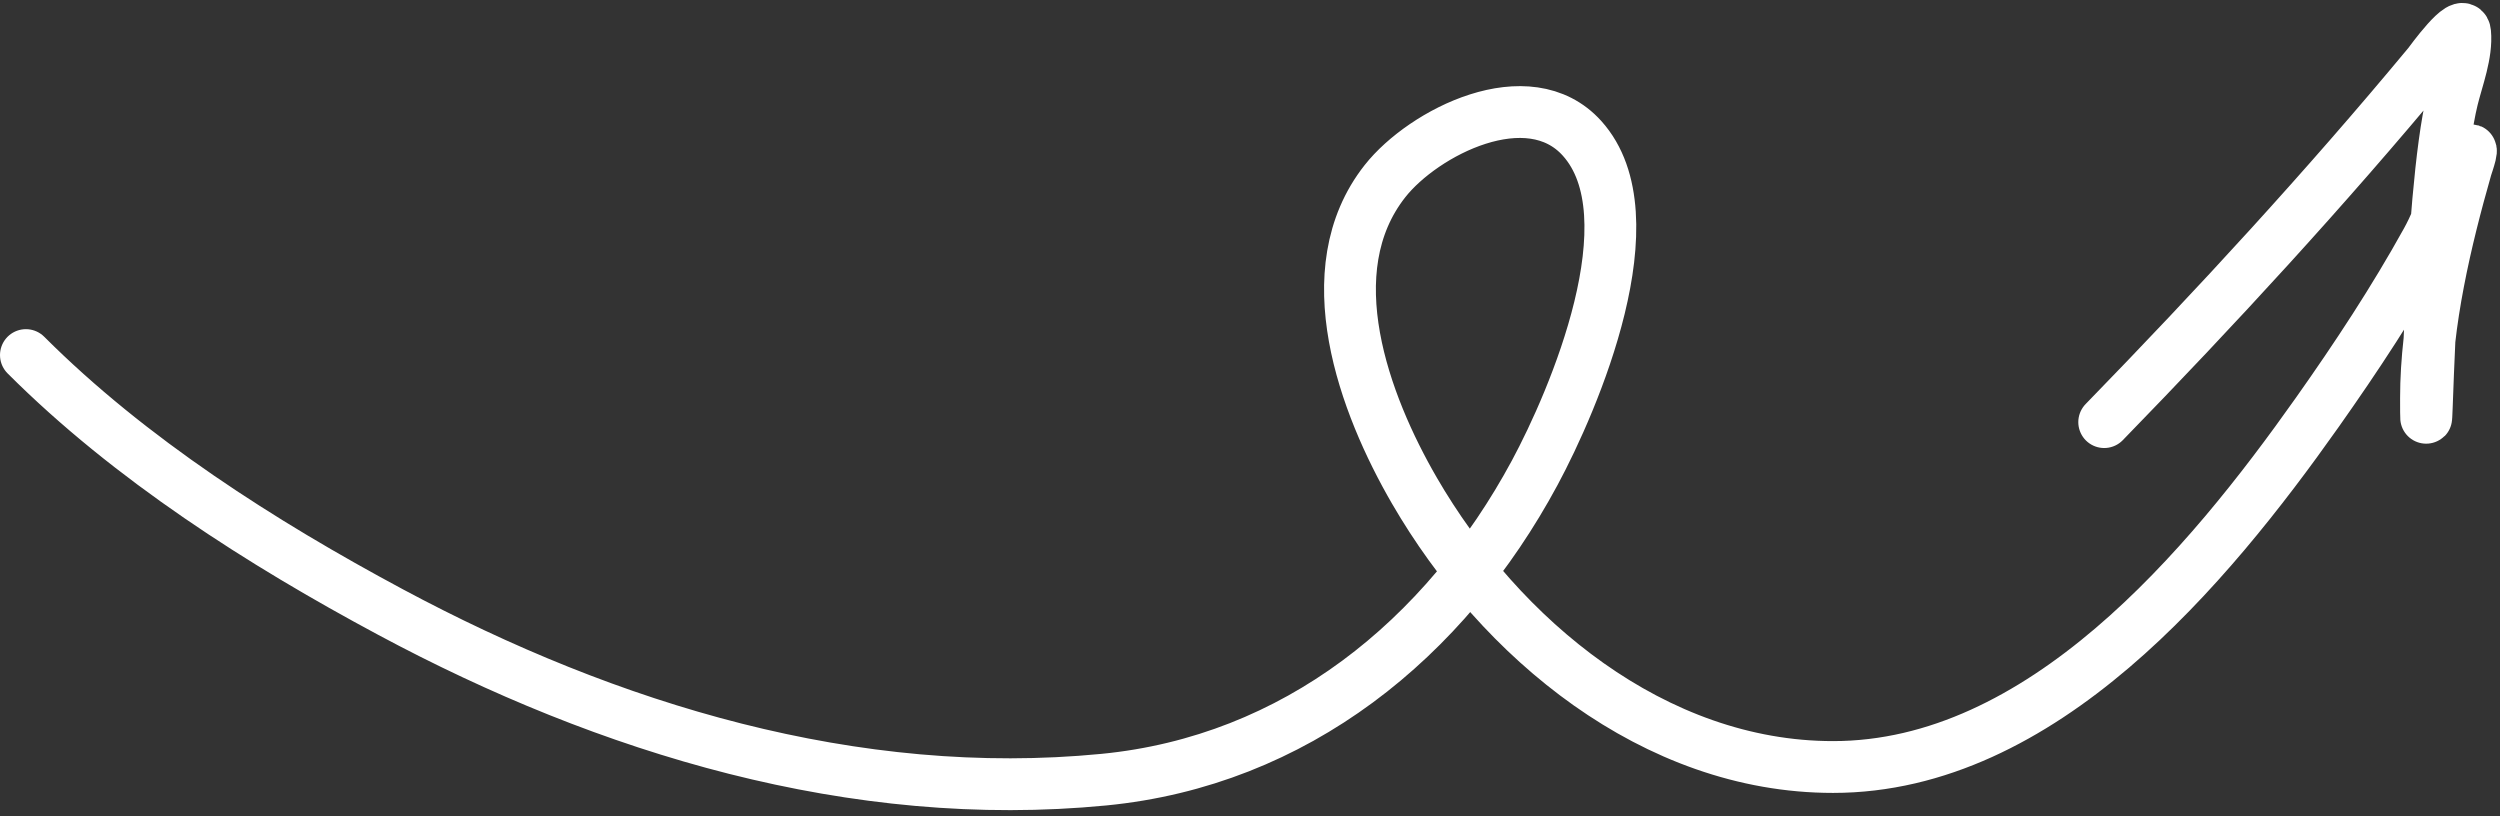
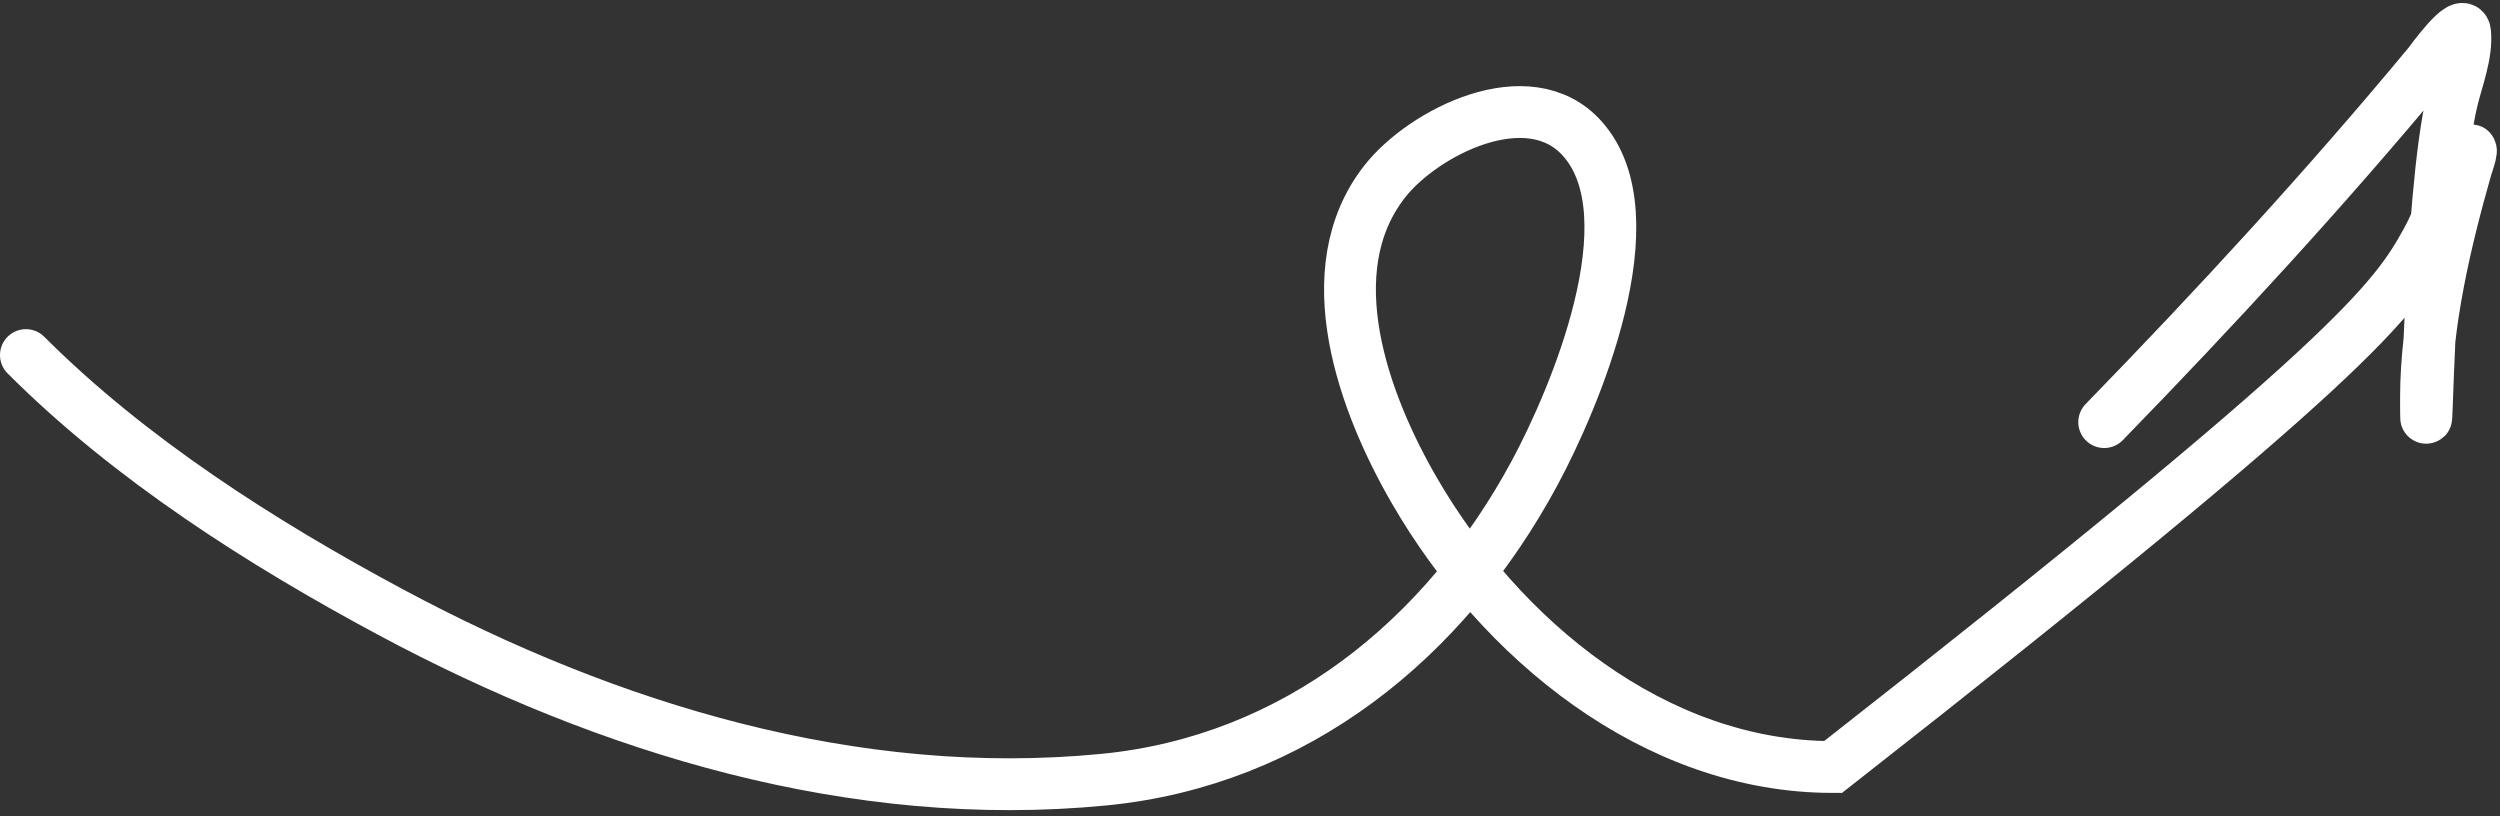
<svg xmlns="http://www.w3.org/2000/svg" width="386" height="126" viewBox="0 0 386 126" fill="none">
  <rect x="0" y="0" width="386" height="126" fill="#333333" stroke="none" />
-   <path d="M4 54.823C20.073 70.896 40.4 83.836 60.299 94.503C93.902 112.515 131.949 124.132 170.425 120.381C200.02 117.496 223.122 98.697 236.961 72.996C242.989 61.8 255.171 33.456 244.264 21.354C235.991 12.174 219.796 20.417 213.843 27.968C202.934 41.803 210.656 62.413 218.386 75.756C231.614 98.591 255.371 118.426 283.024 118.426C315.235 118.426 340.826 87.671 357.783 63.679C363.808 55.155 369.635 46.311 374.69 37.169C377.011 32.971 378.274 28.045 380.785 24C382.369 21.448 380.909 25.523 380.785 25.955C377.62 37.032 374.575 49.937 374.575 61.437C374.575 76.889 374.964 30.264 378.658 15.259C379.427 12.132 380.927 8.317 380.613 5.022C380.365 2.423 375.195 9.636 374.92 9.968C359.046 29.093 342.211 47.371 324.889 65.175" stroke="white" stroke-width="8" stroke-linecap="round" />
+   <path d="M4 54.823C20.073 70.896 40.4 83.836 60.299 94.503C93.902 112.515 131.949 124.132 170.425 120.381C200.02 117.496 223.122 98.697 236.961 72.996C242.989 61.8 255.171 33.456 244.264 21.354C235.991 12.174 219.796 20.417 213.843 27.968C202.934 41.803 210.656 62.413 218.386 75.756C231.614 98.591 255.371 118.426 283.024 118.426C363.808 55.155 369.635 46.311 374.69 37.169C377.011 32.971 378.274 28.045 380.785 24C382.369 21.448 380.909 25.523 380.785 25.955C377.62 37.032 374.575 49.937 374.575 61.437C374.575 76.889 374.964 30.264 378.658 15.259C379.427 12.132 380.927 8.317 380.613 5.022C380.365 2.423 375.195 9.636 374.92 9.968C359.046 29.093 342.211 47.371 324.889 65.175" stroke="white" stroke-width="8" stroke-linecap="round" />
</svg>